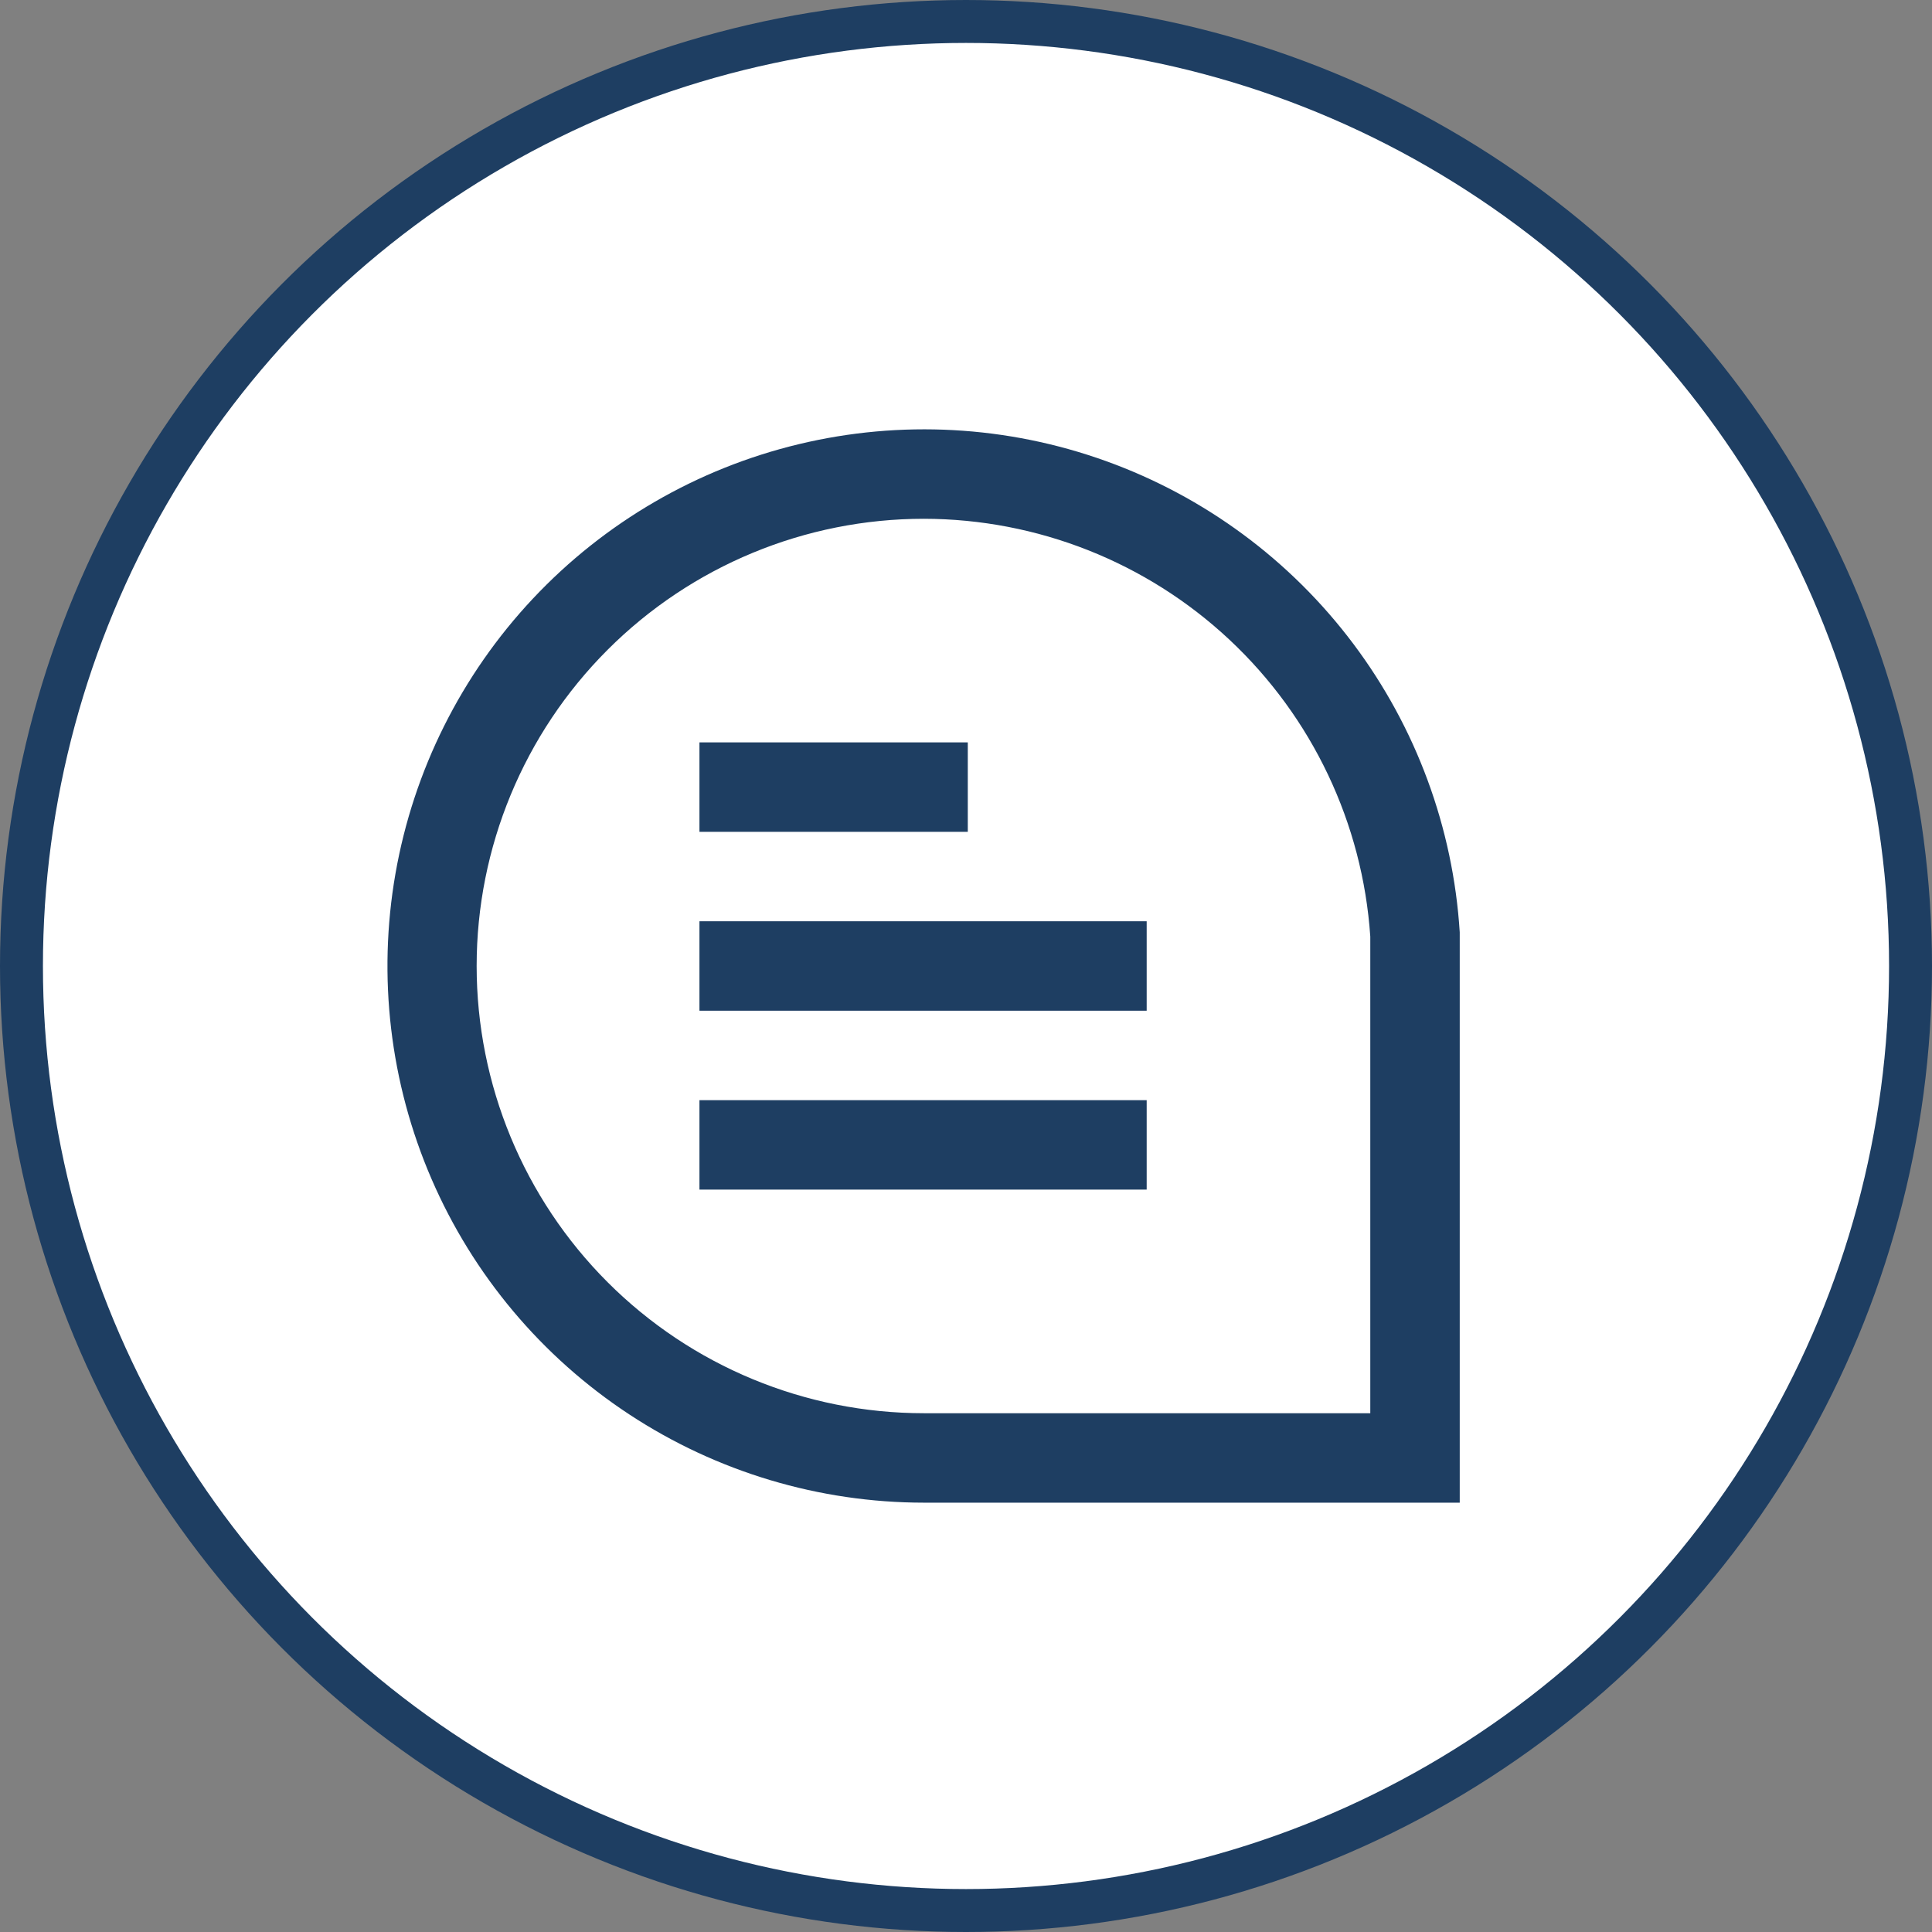
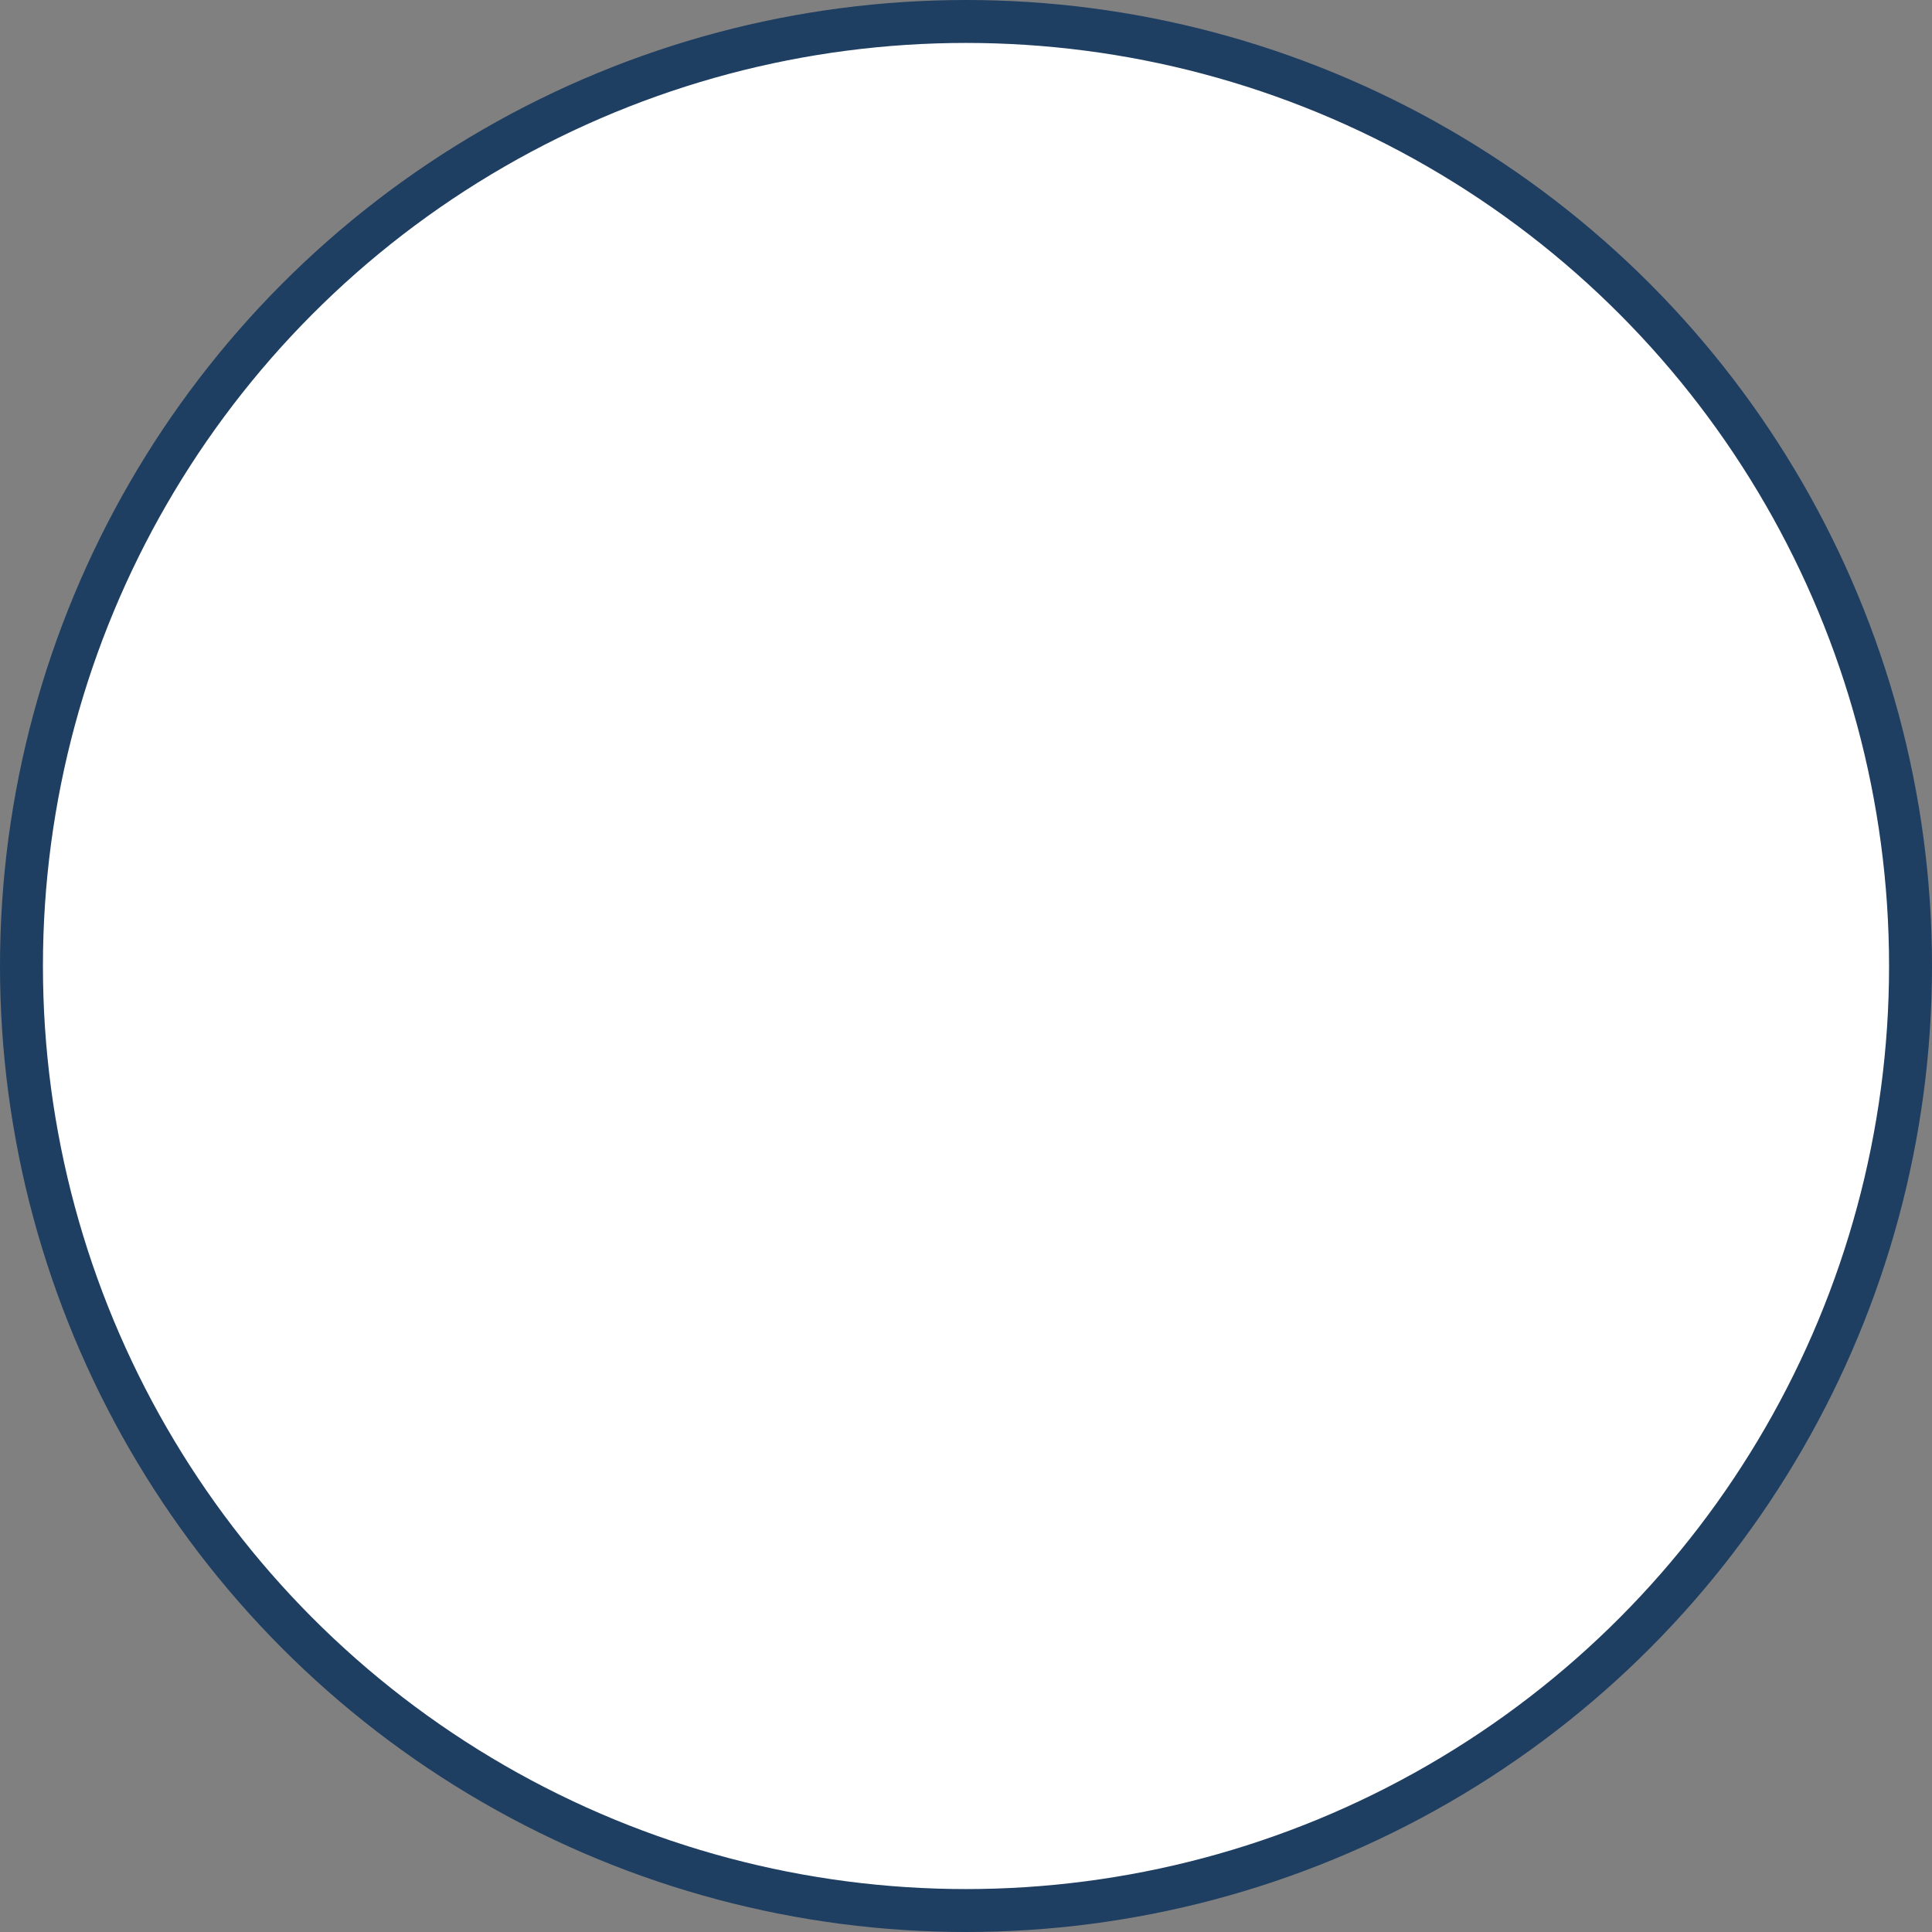
<svg xmlns="http://www.w3.org/2000/svg" width="360" height="360" viewBox="0 0 360 360" fill="none">
  <rect x="0" y="0" width="360" height="360" fill="#808080" stroke="none" />
  <circle cx="180" cy="180" r="176" fill="white" stroke="#1E3E62" stroke-width="8" />
  <g clip-path="url(#clip0_871_27)">
    <path d="M272 280H172.15C152.641 279.991 133.562 274.275 117.261 263.558C100.96 252.841 88.15 237.59 80.408 219.683C72.667 201.776 70.332 181.996 73.691 162.779C77.051 143.562 85.958 125.748 99.315 111.53C112.673 97.311 129.897 87.311 148.868 82.76C167.838 78.208 187.725 79.305 206.079 85.915C224.434 92.525 240.454 104.359 252.167 119.96C263.88 135.561 270.774 154.247 272 173.717V174.242V280ZM172.15 96.667C150.048 96.667 128.852 105.446 113.224 121.074C97.596 136.702 88.816 157.899 88.816 180C88.816 202.101 97.596 223.298 113.224 238.926C128.852 254.554 150.048 263.333 172.15 263.333H255.333V174.508C253.904 153.411 244.522 133.642 229.083 119.194C213.643 104.745 193.295 96.694 172.15 96.667Z" fill="#1E3E62" />
-     <path d="M130.333 138.332H180.333V154.999H130.333V138.332ZM130.333 171.665H213.666V188.332H130.333V171.665ZM130.333 204.999H213.666V221.665H130.333V204.999Z" fill="#1E3E62" />
  </g>
  <defs>
    <clipPath id="clip0_871_27">
-       <rect width="200" height="200" fill="white" transform="translate(72 80)" />
-     </clipPath>
+       </clipPath>
  </defs>
</svg>